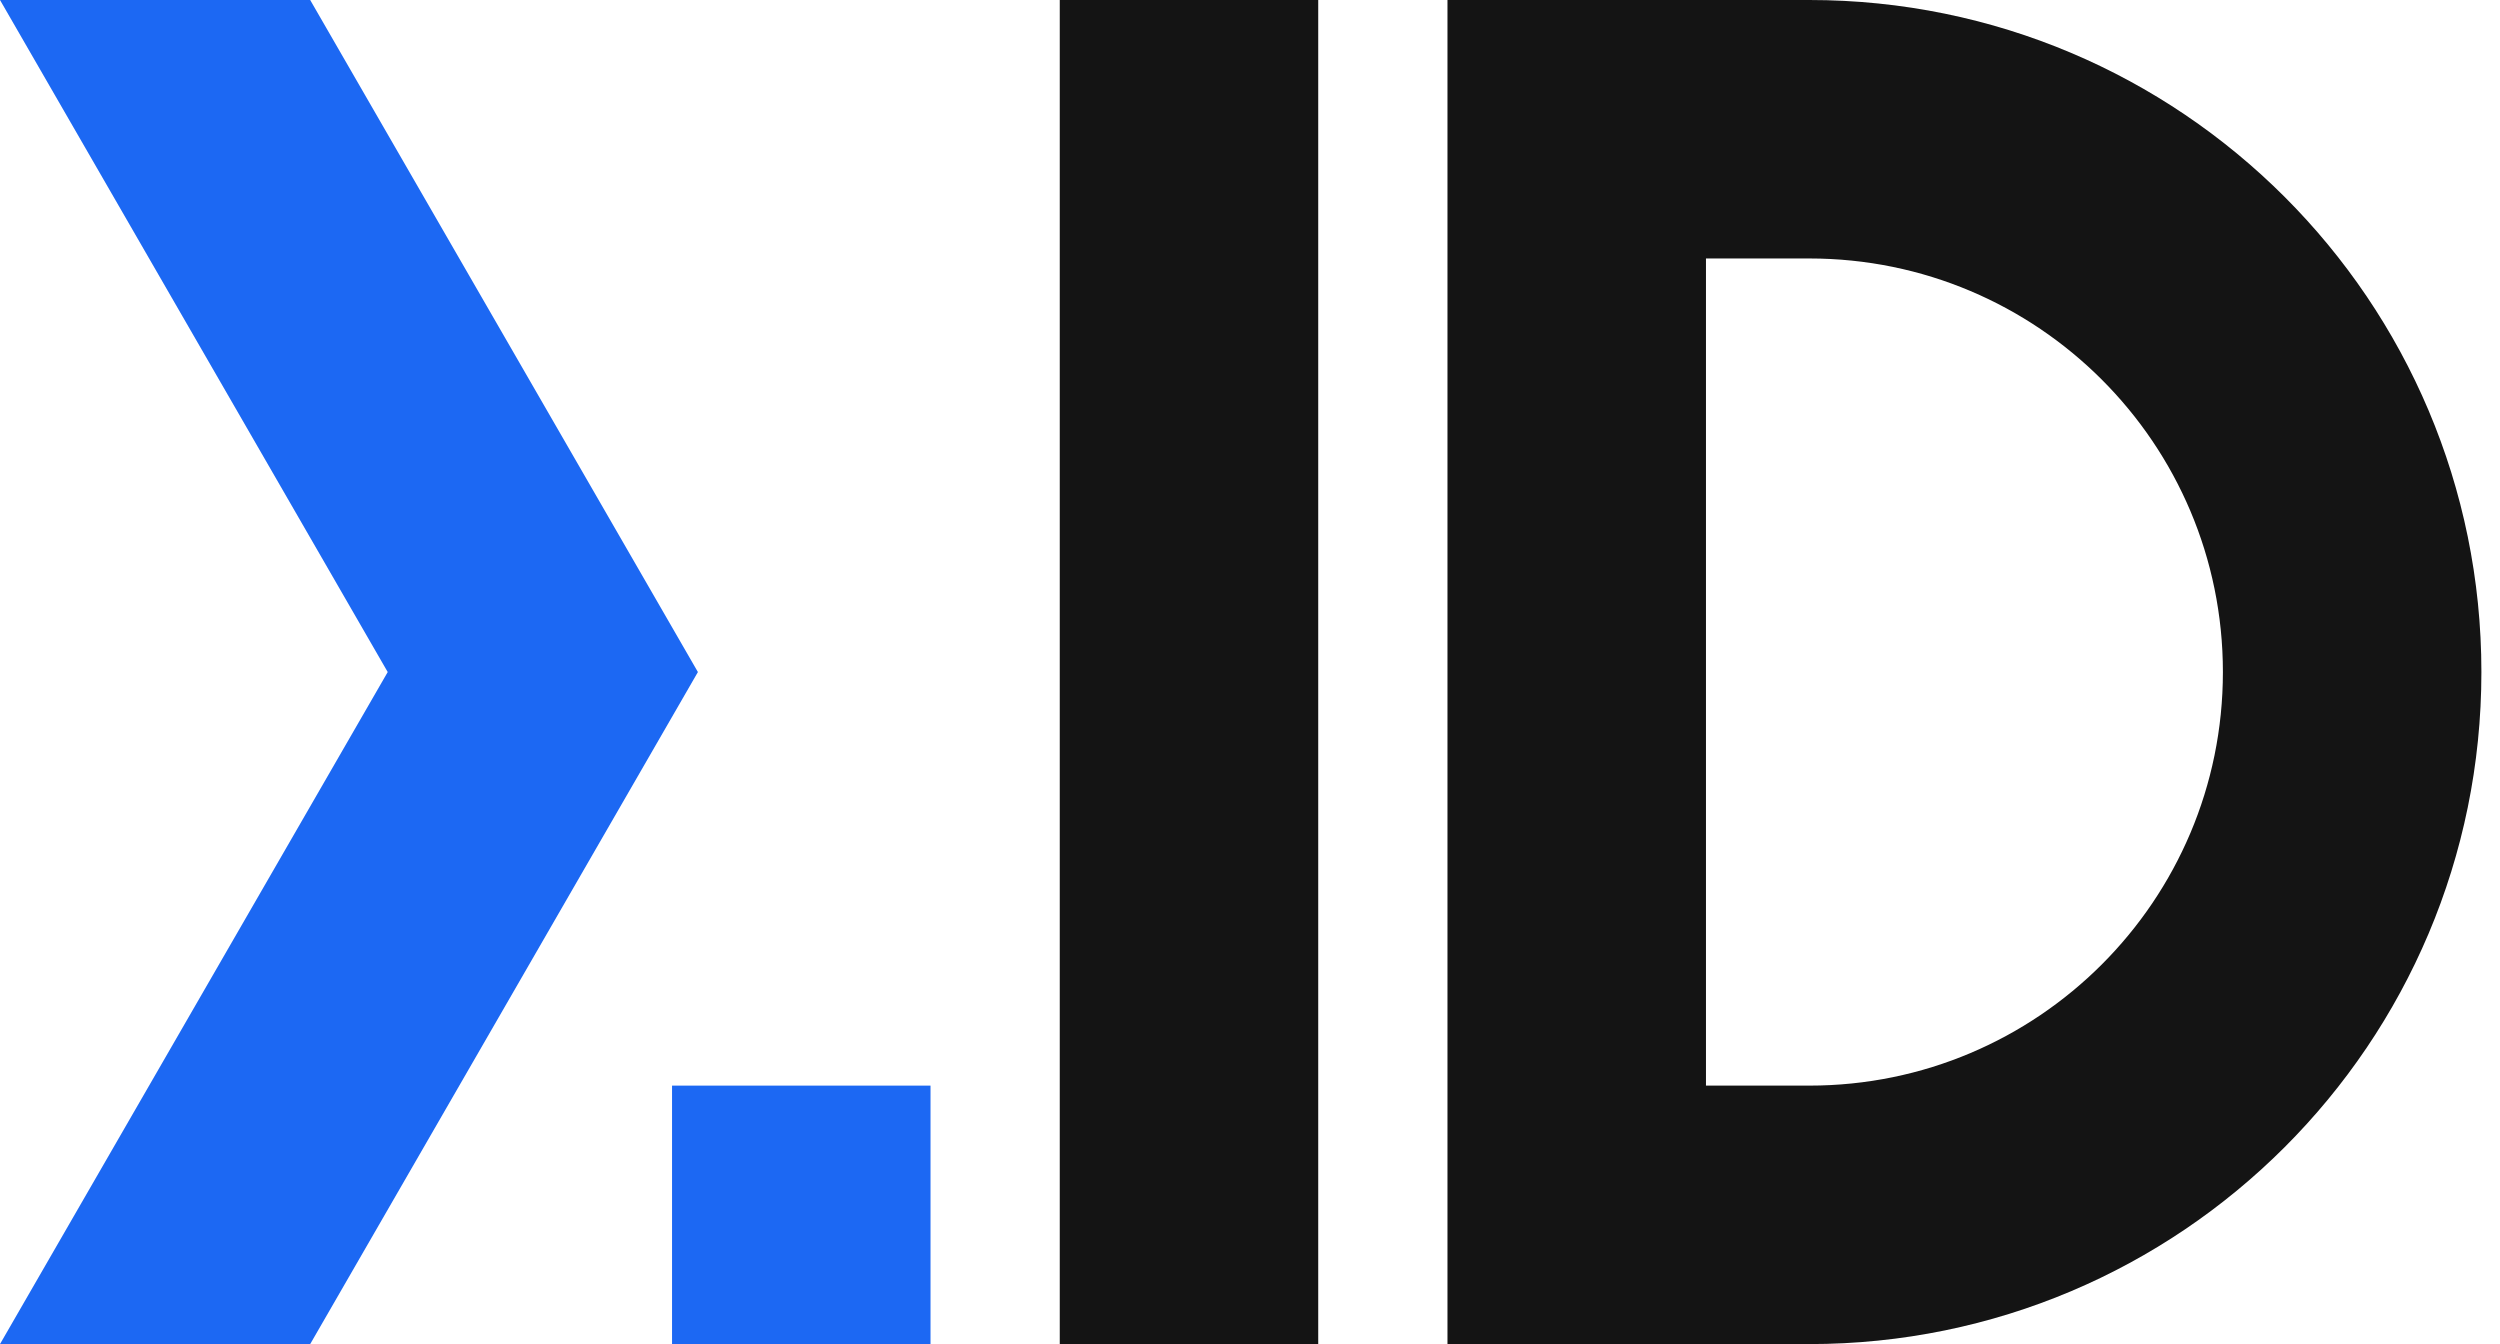
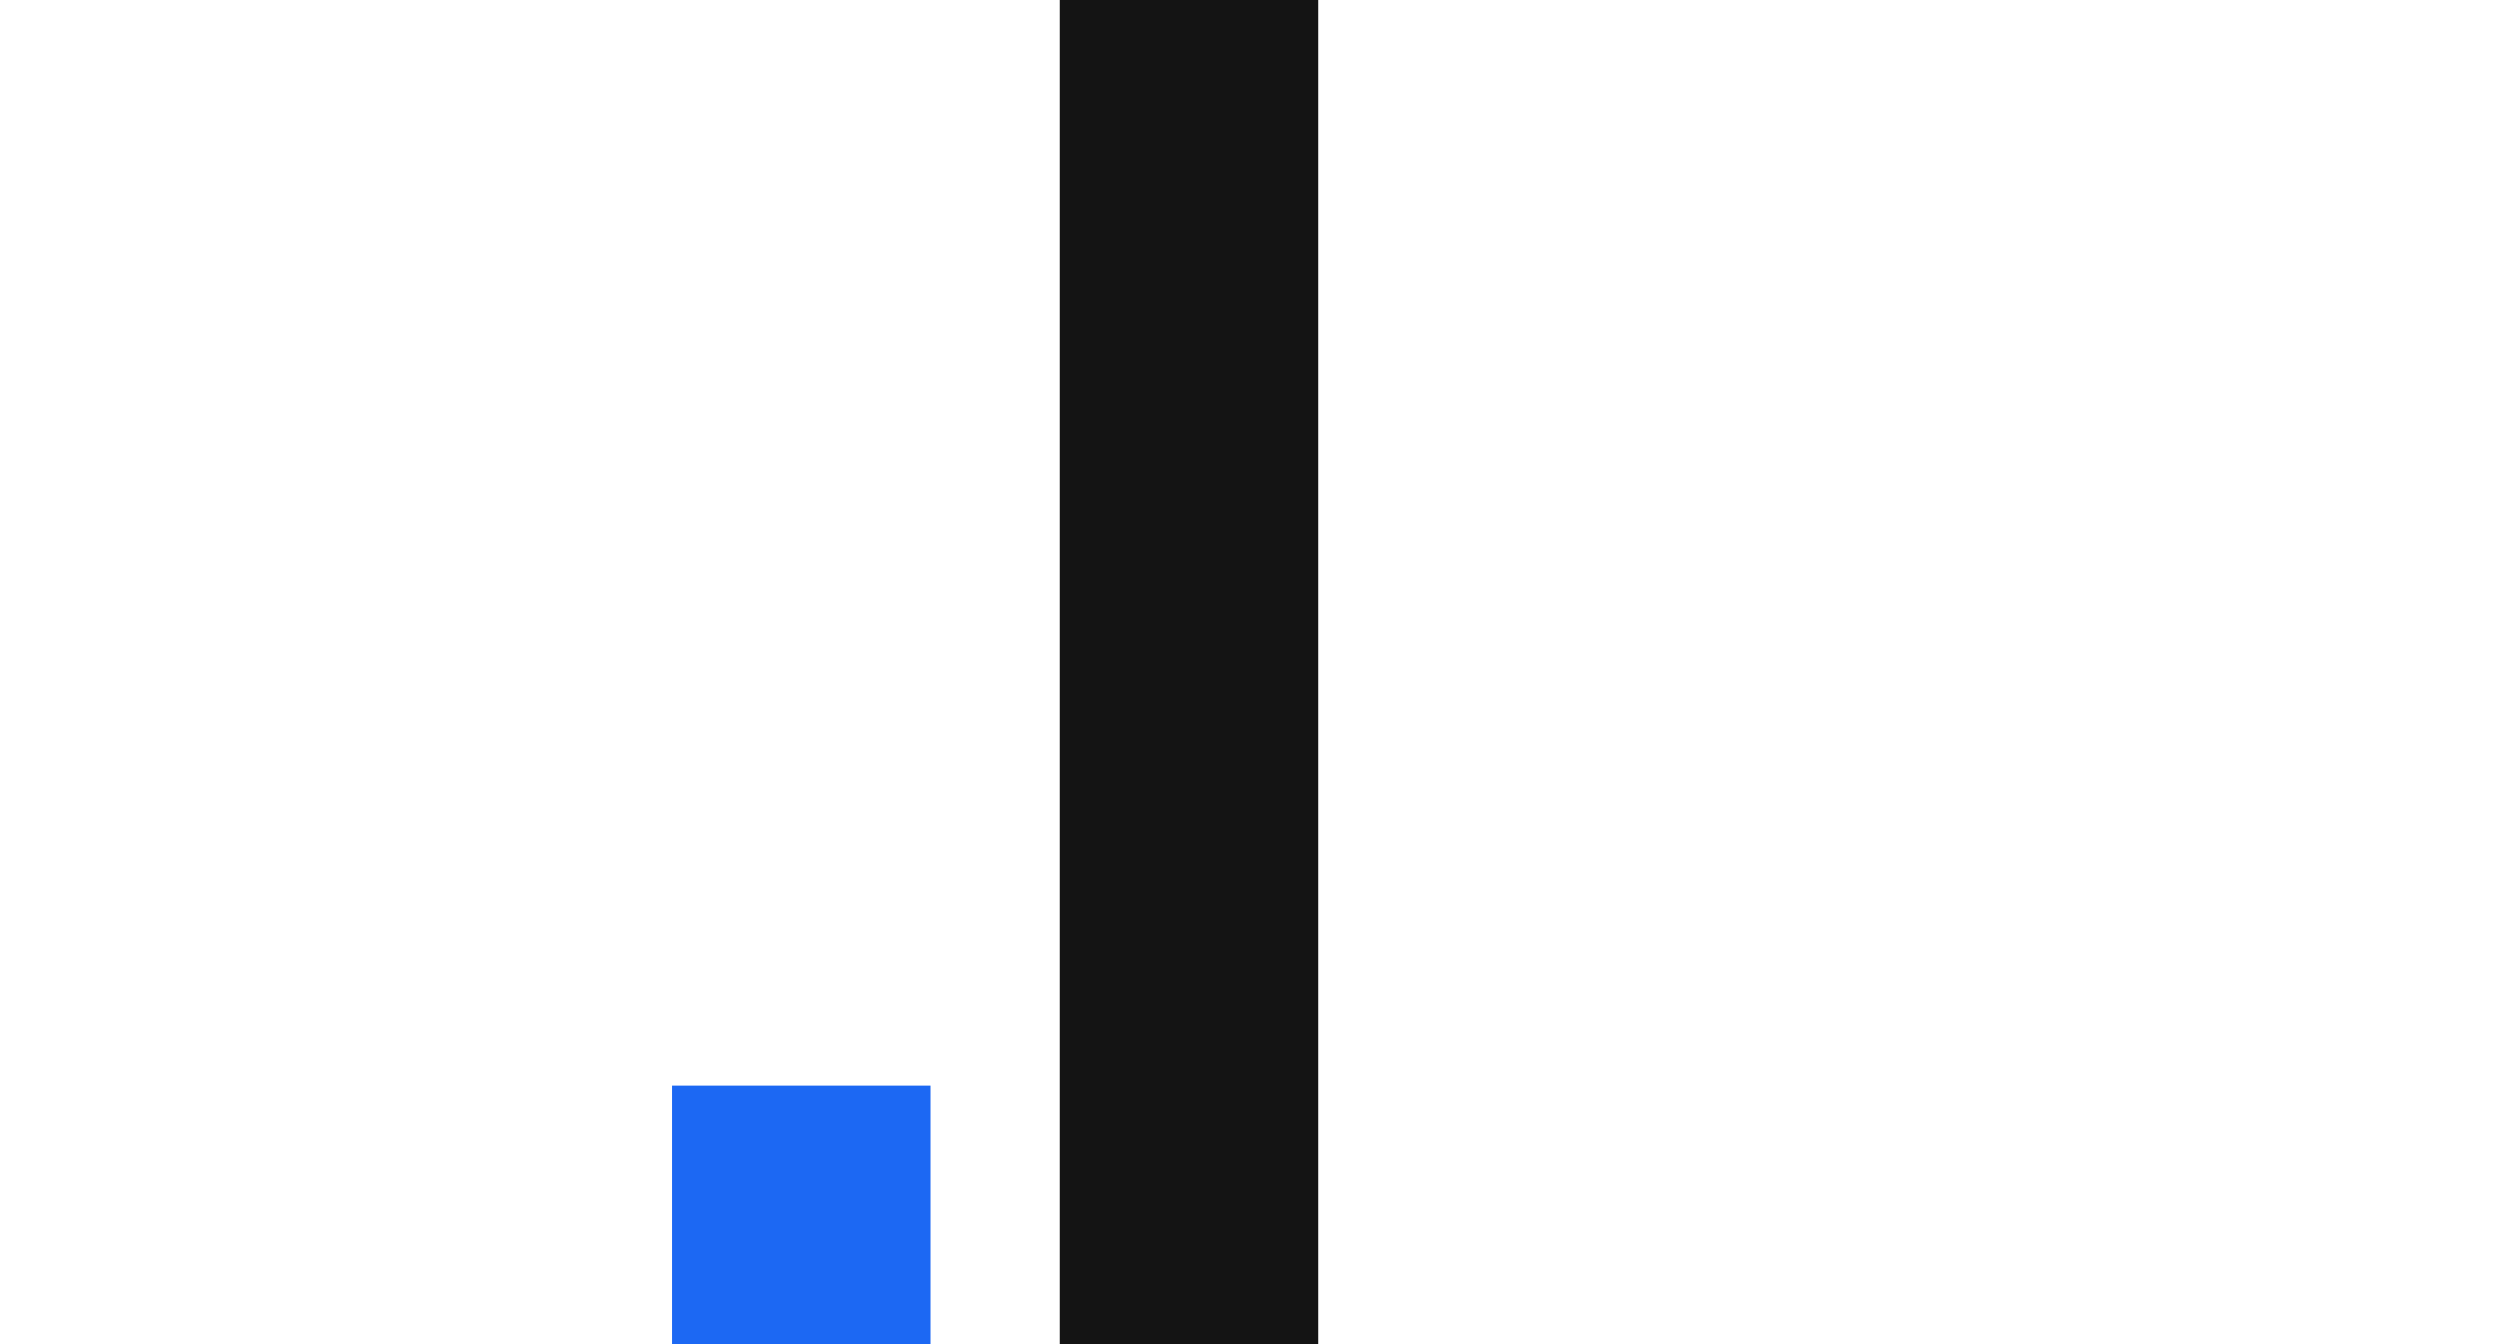
<svg xmlns="http://www.w3.org/2000/svg" width="93" height="50" viewBox="0 0 93 50" fill="none">
  <g clip-path="url(#clip0_1296_24)">
-     <path d="M11.539 0H0L14.423 25L0 50H11.539L25.962 25L11.539 0Z" fill="#1C68F3" />
    <path d="M39.423 0H49.038V50H39.423V0Z" fill="#141414" />
-     <path fill-rule="evenodd" clip-rule="evenodd" d="M53.846 0V50H67.308C81.115 50 92.308 38.808 92.308 25C92.308 11.192 81.115 0 67.308 0H53.846ZM63.462 40.385H67.308C75.805 40.385 82.692 33.497 82.692 25C82.692 16.503 75.805 9.615 67.308 9.615H63.462V40.385Z" fill="#141414" />
    <path d="M25 40.385H34.615V50H25V40.385Z" fill="#1C68F3" />
  </g>
  <defs>
    <clipPath id="clip0_1296_24">
      <rect width="92.308" height="50" fill="white" />
    </clipPath>
  </defs>
</svg>